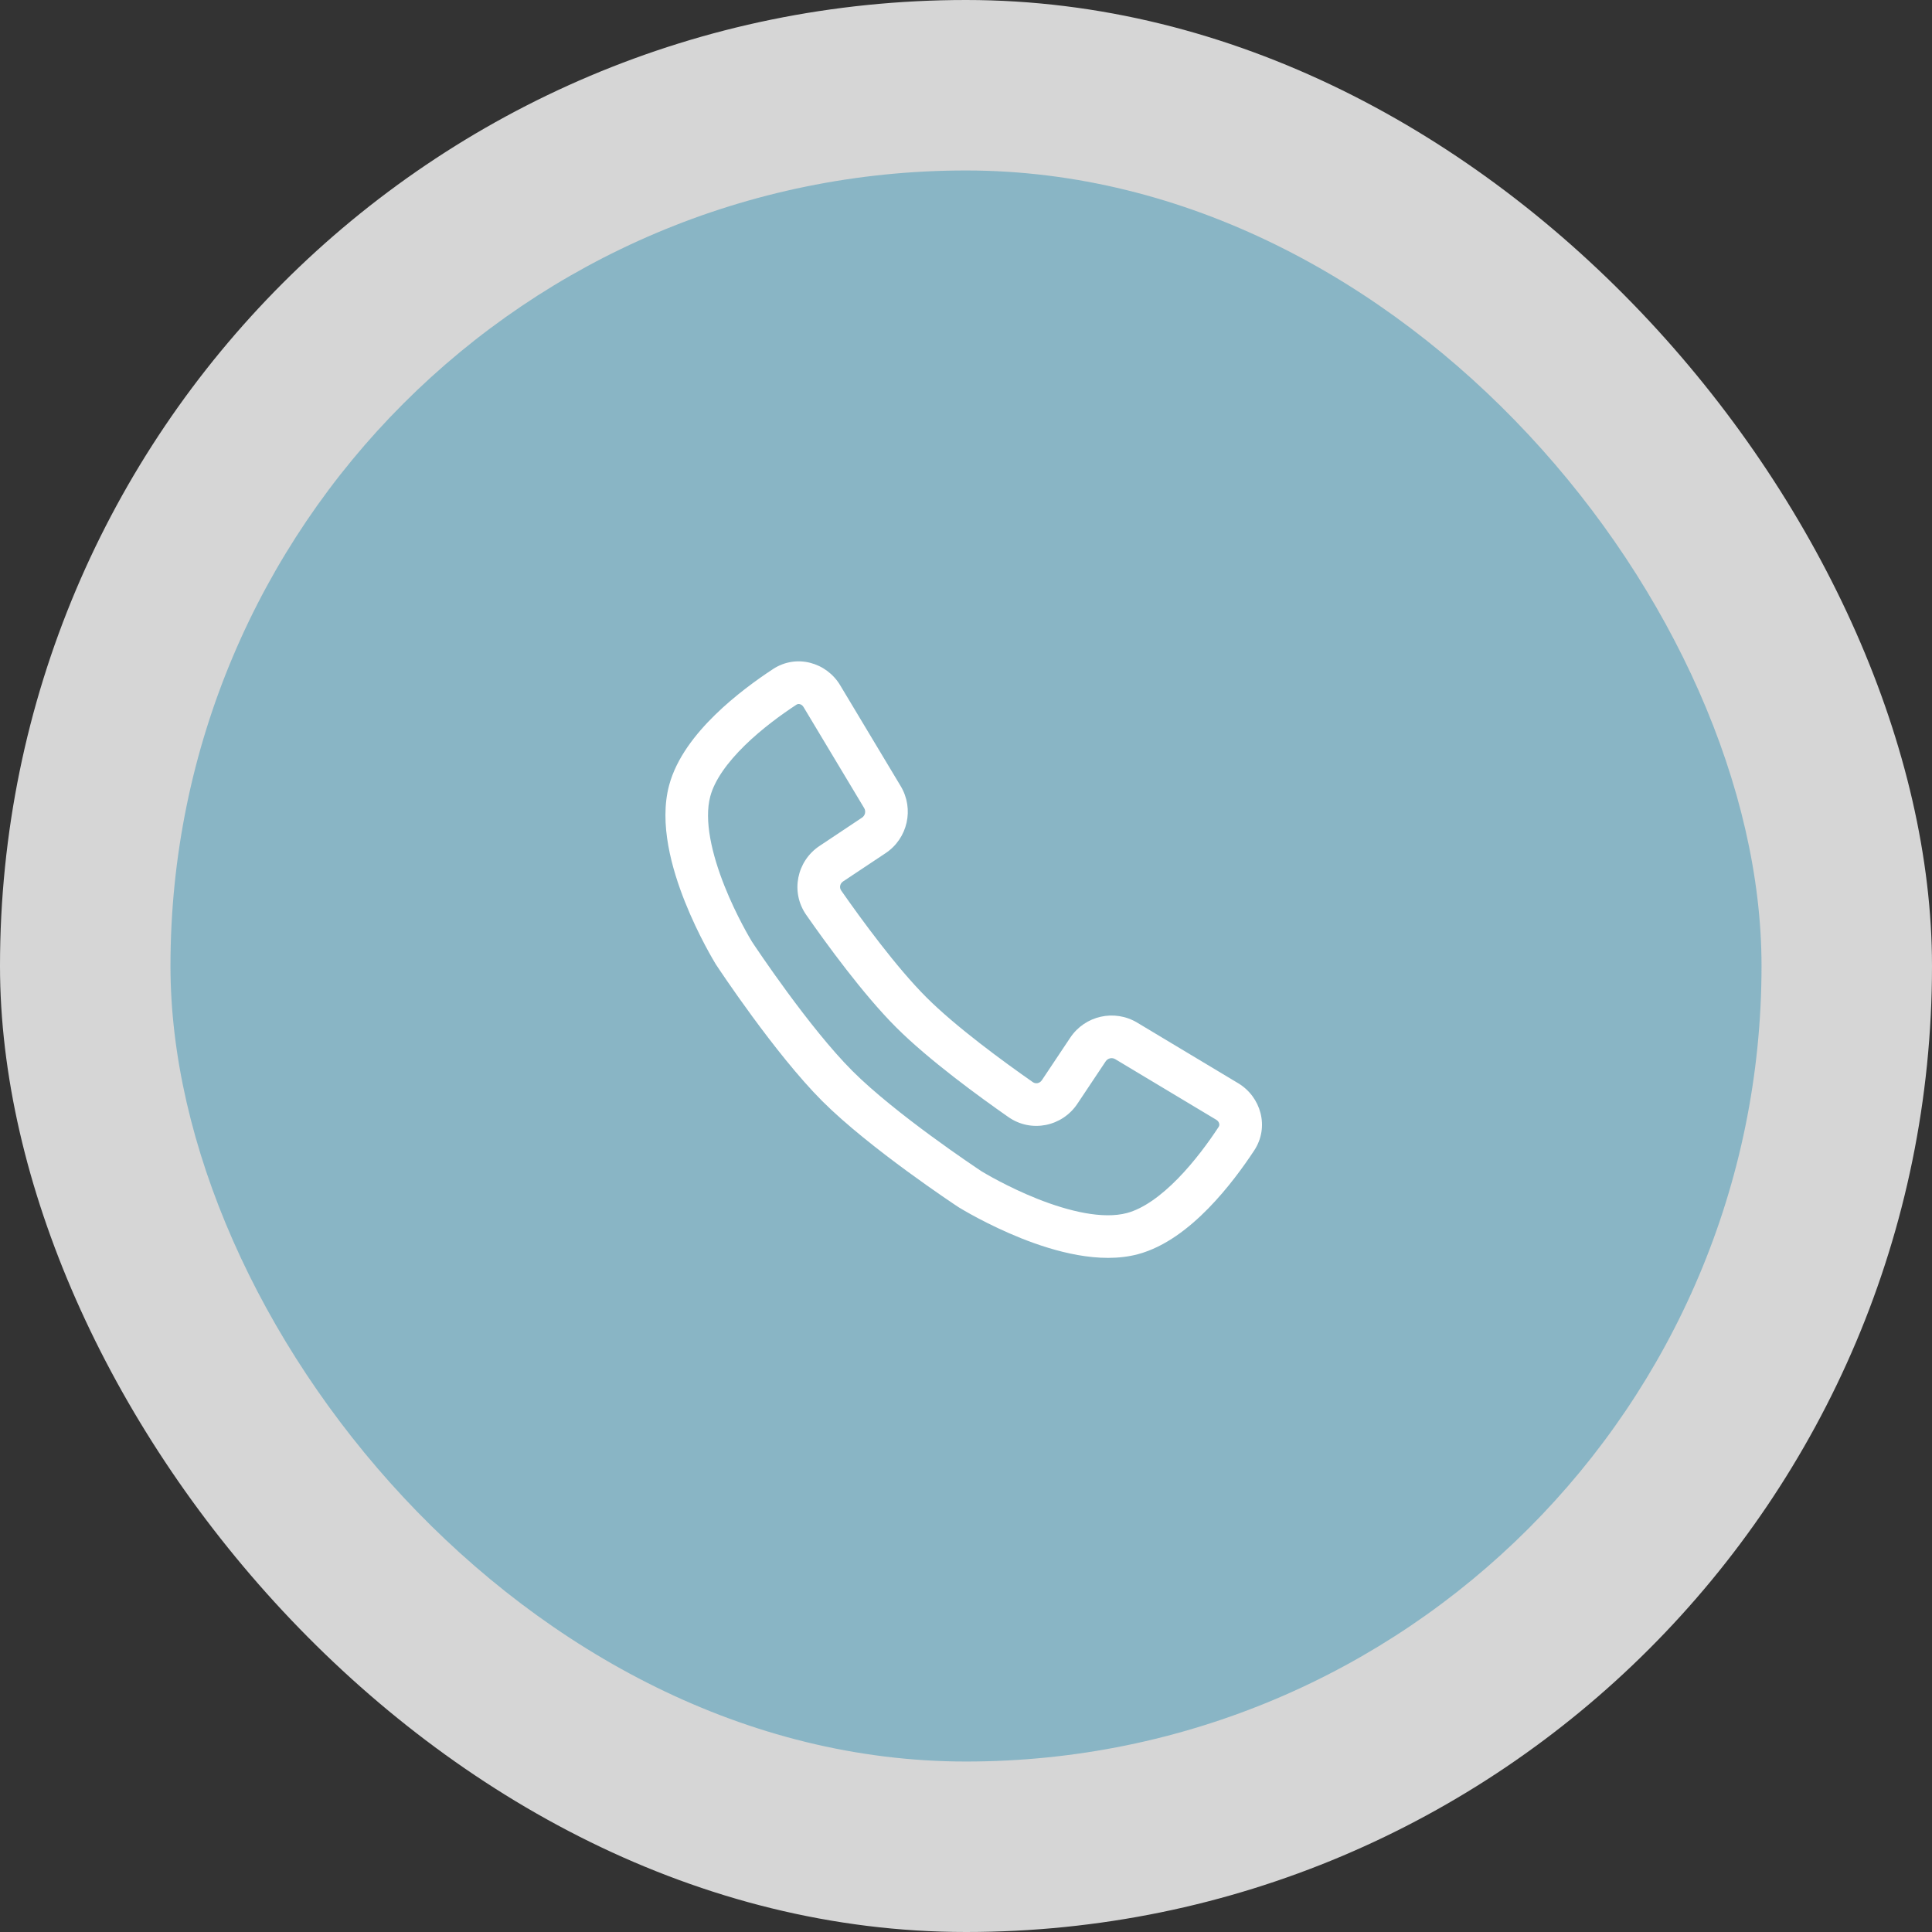
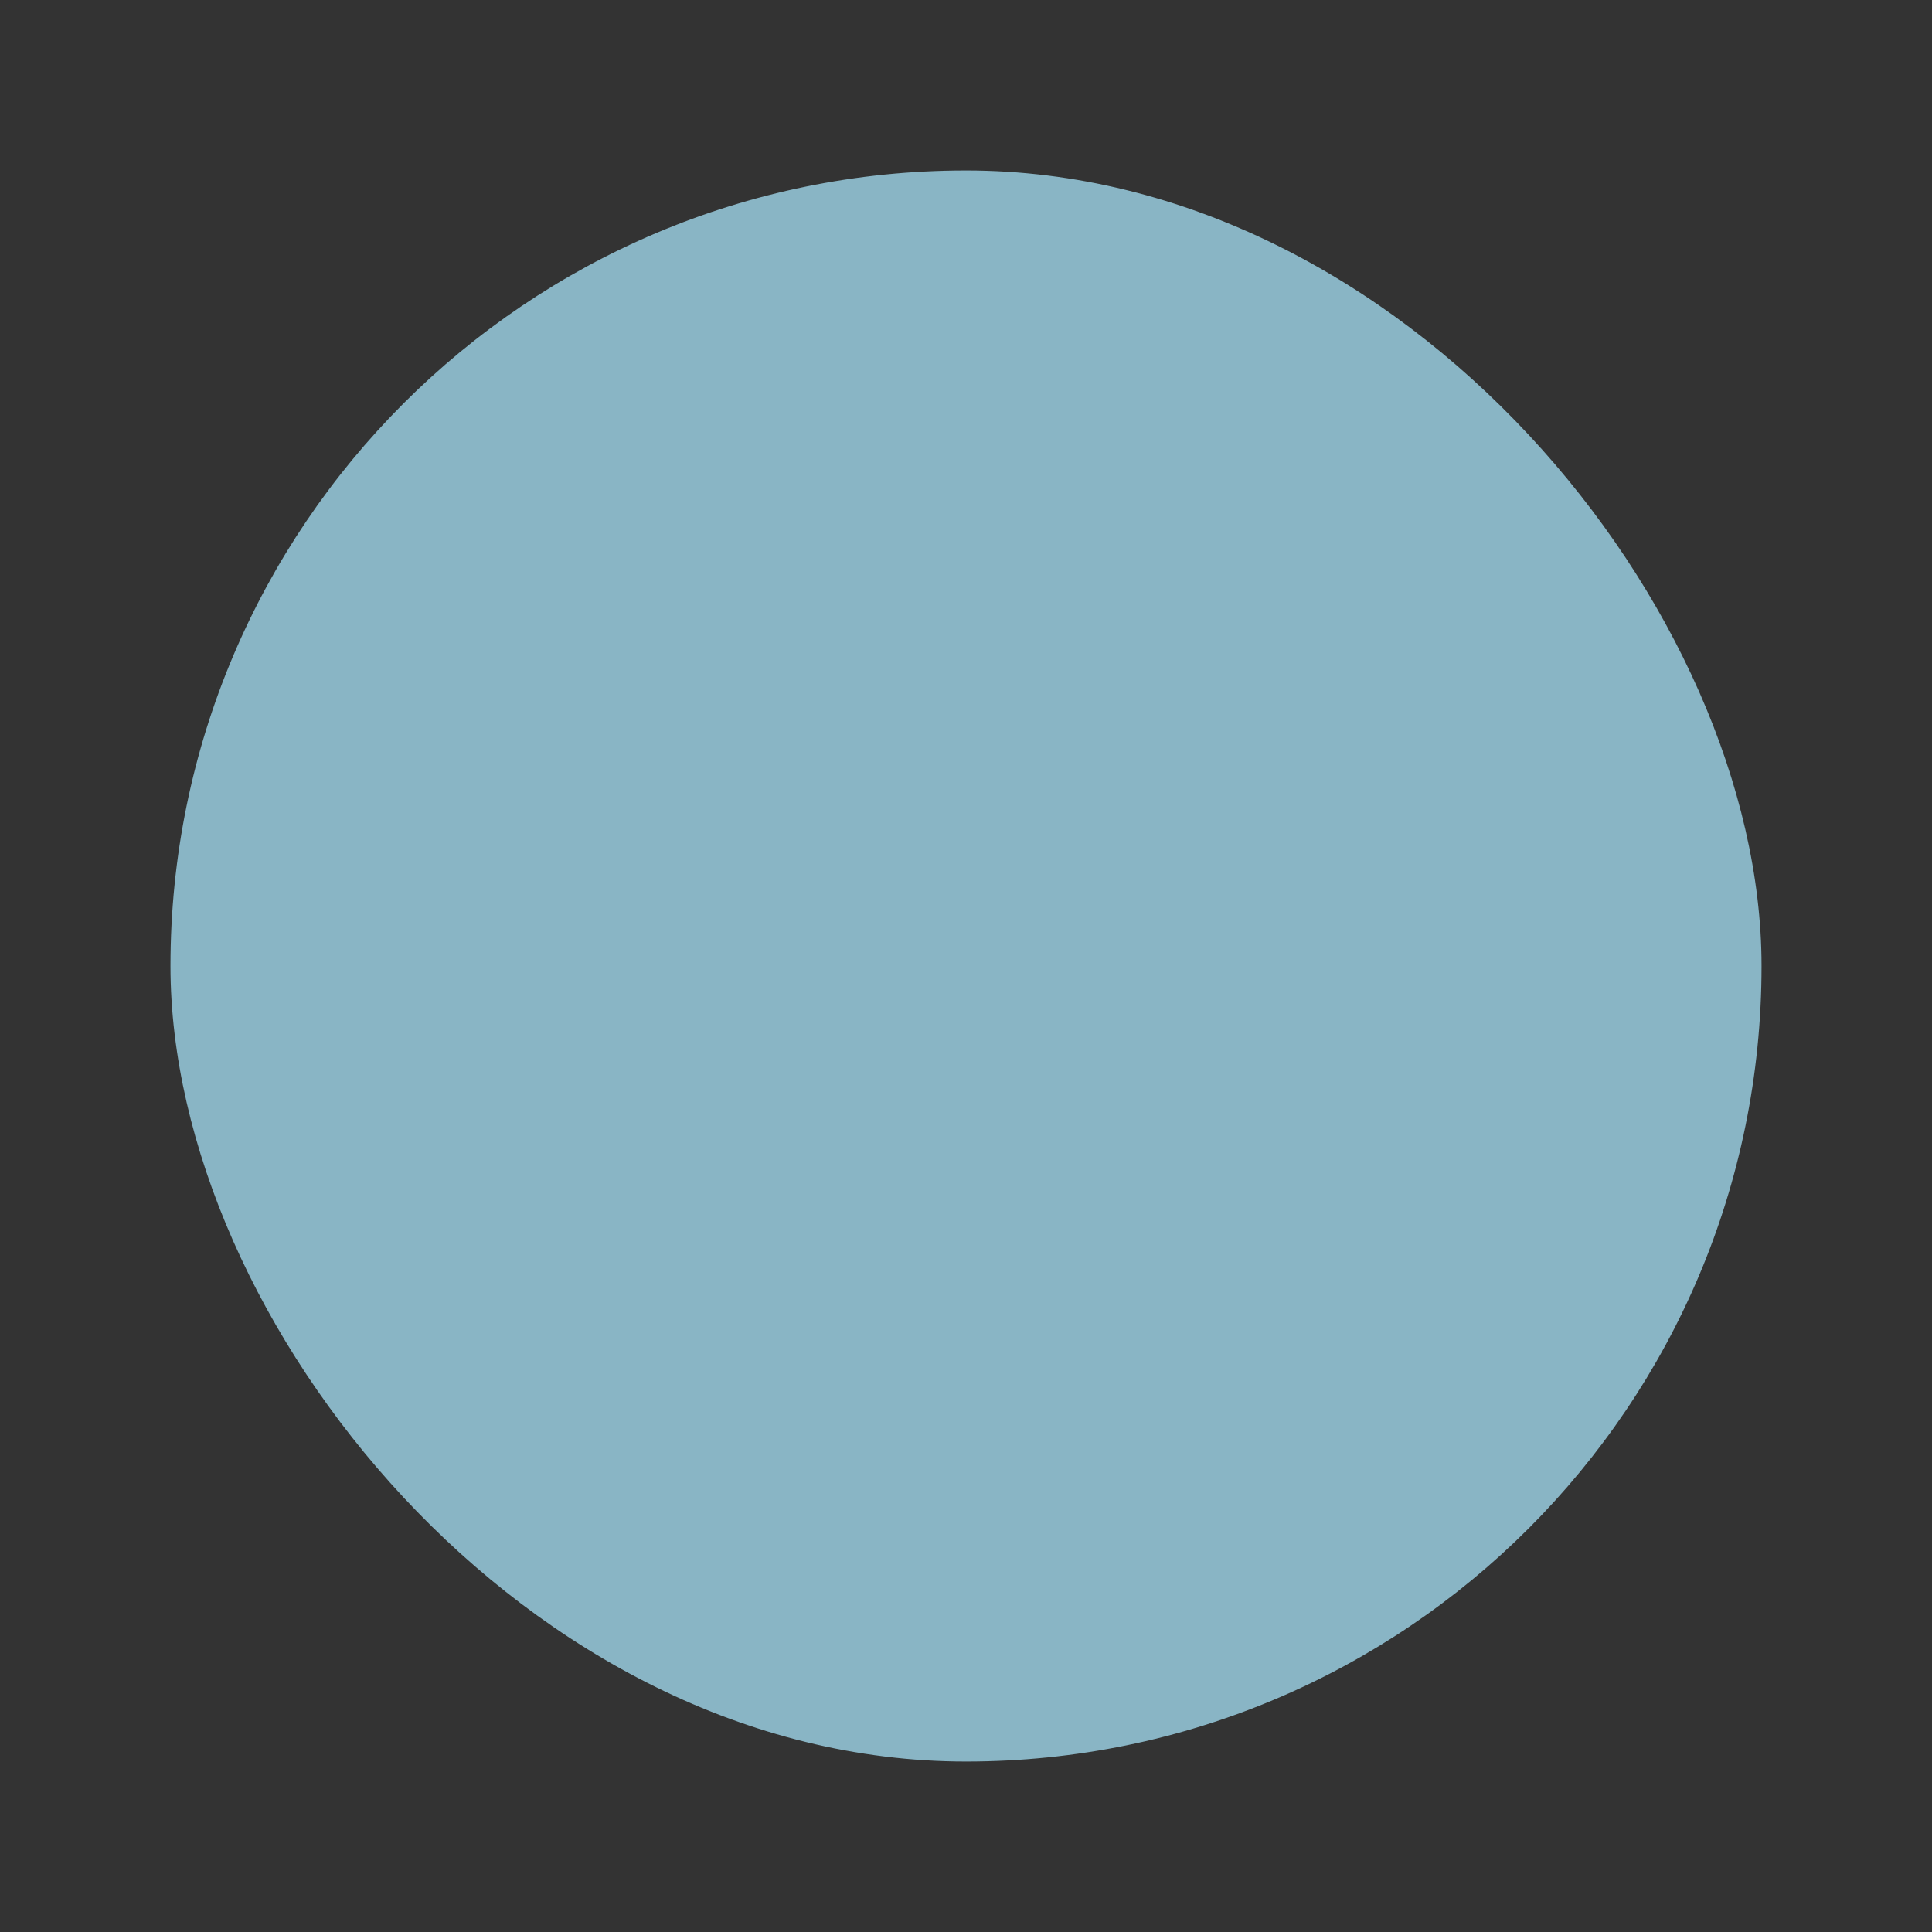
<svg xmlns="http://www.w3.org/2000/svg" width="68" height="68" viewBox="0 0 68 68" fill="none">
  <rect x="0" y="0" width="68" height="68" fill="#333333" stroke="none" />
-   <rect width="68" height="68" rx="34" fill="white" fill-opacity="0.8" />
  <rect x="6" y="6" width="56" height="56" rx="28" fill="#89B5C5" />
  <g clip-path="url(#clip0_639_6402)">
-     <path fill-rule="evenodd" clip-rule="evenodd" d="M27.204 23.551C28.036 23.004 29.092 23.32 29.569 24.115L31.702 27.67C32.183 28.471 31.949 29.509 31.172 30.027L29.675 31.023C29.557 31.102 29.539 31.245 29.606 31.342C30.317 32.361 31.55 34.047 32.599 35.096C33.647 36.145 35.334 37.377 36.353 38.088C36.449 38.155 36.592 38.137 36.671 38.019L37.669 36.523C38.187 35.746 39.224 35.512 40.025 35.993L43.58 38.126C44.376 38.603 44.691 39.66 44.144 40.492C43.771 41.058 43.212 41.833 42.533 42.527C41.867 43.208 41.017 43.885 40.055 44.143C38.703 44.505 37.102 44.044 35.95 43.586C34.755 43.109 33.834 42.548 33.757 42.501L33.752 42.498L33.741 42.491L33.732 42.485L33.73 42.484C33.624 42.414 30.606 40.419 28.94 38.754C27.275 37.088 25.281 34.071 25.211 33.965L25.209 33.962L25.203 33.953L25.196 33.942L25.193 33.938C25.146 33.86 24.585 32.939 24.109 31.744C23.65 30.592 23.189 28.991 23.551 27.639C23.809 26.677 24.486 25.827 25.168 25.161C25.862 24.483 26.638 23.923 27.204 23.551ZM28.151 24.784C28.108 24.773 28.067 24.779 28.028 24.805C27.504 25.149 26.816 25.648 26.216 26.234C25.603 26.834 25.154 27.453 25 28.028C24.774 28.87 25.054 30.064 25.502 31.189C25.919 32.235 26.411 33.053 26.467 33.145C26.599 33.346 28.482 36.174 30.001 37.693C31.52 39.212 34.348 41.094 34.549 41.227C34.641 41.283 35.459 41.775 36.505 42.192C37.63 42.64 38.824 42.92 39.666 42.694C40.241 42.54 40.861 42.092 41.46 41.479C42.046 40.879 42.546 40.191 42.89 39.667C42.916 39.628 42.922 39.587 42.911 39.544C42.9 39.498 42.867 39.448 42.808 39.412L39.253 37.279C39.139 37.211 38.991 37.244 38.917 37.355L37.919 38.851C37.387 39.649 36.3 39.88 35.494 39.318C34.477 38.608 32.69 37.309 31.538 36.156C30.385 35.004 29.086 33.218 28.376 32.2C27.814 31.394 28.046 30.306 28.844 29.775L30.34 28.778C30.451 28.704 30.484 28.556 30.416 28.442L28.283 24.887C28.247 24.827 28.197 24.795 28.151 24.784Z" fill="white" />
-   </g>
+     </g>
  <defs>
    <clipPath id="clip0_639_6402">
-       <rect width="24" height="24" fill="white" transform="translate(22 22)" />
-     </clipPath>
+       </clipPath>
  </defs>
</svg>